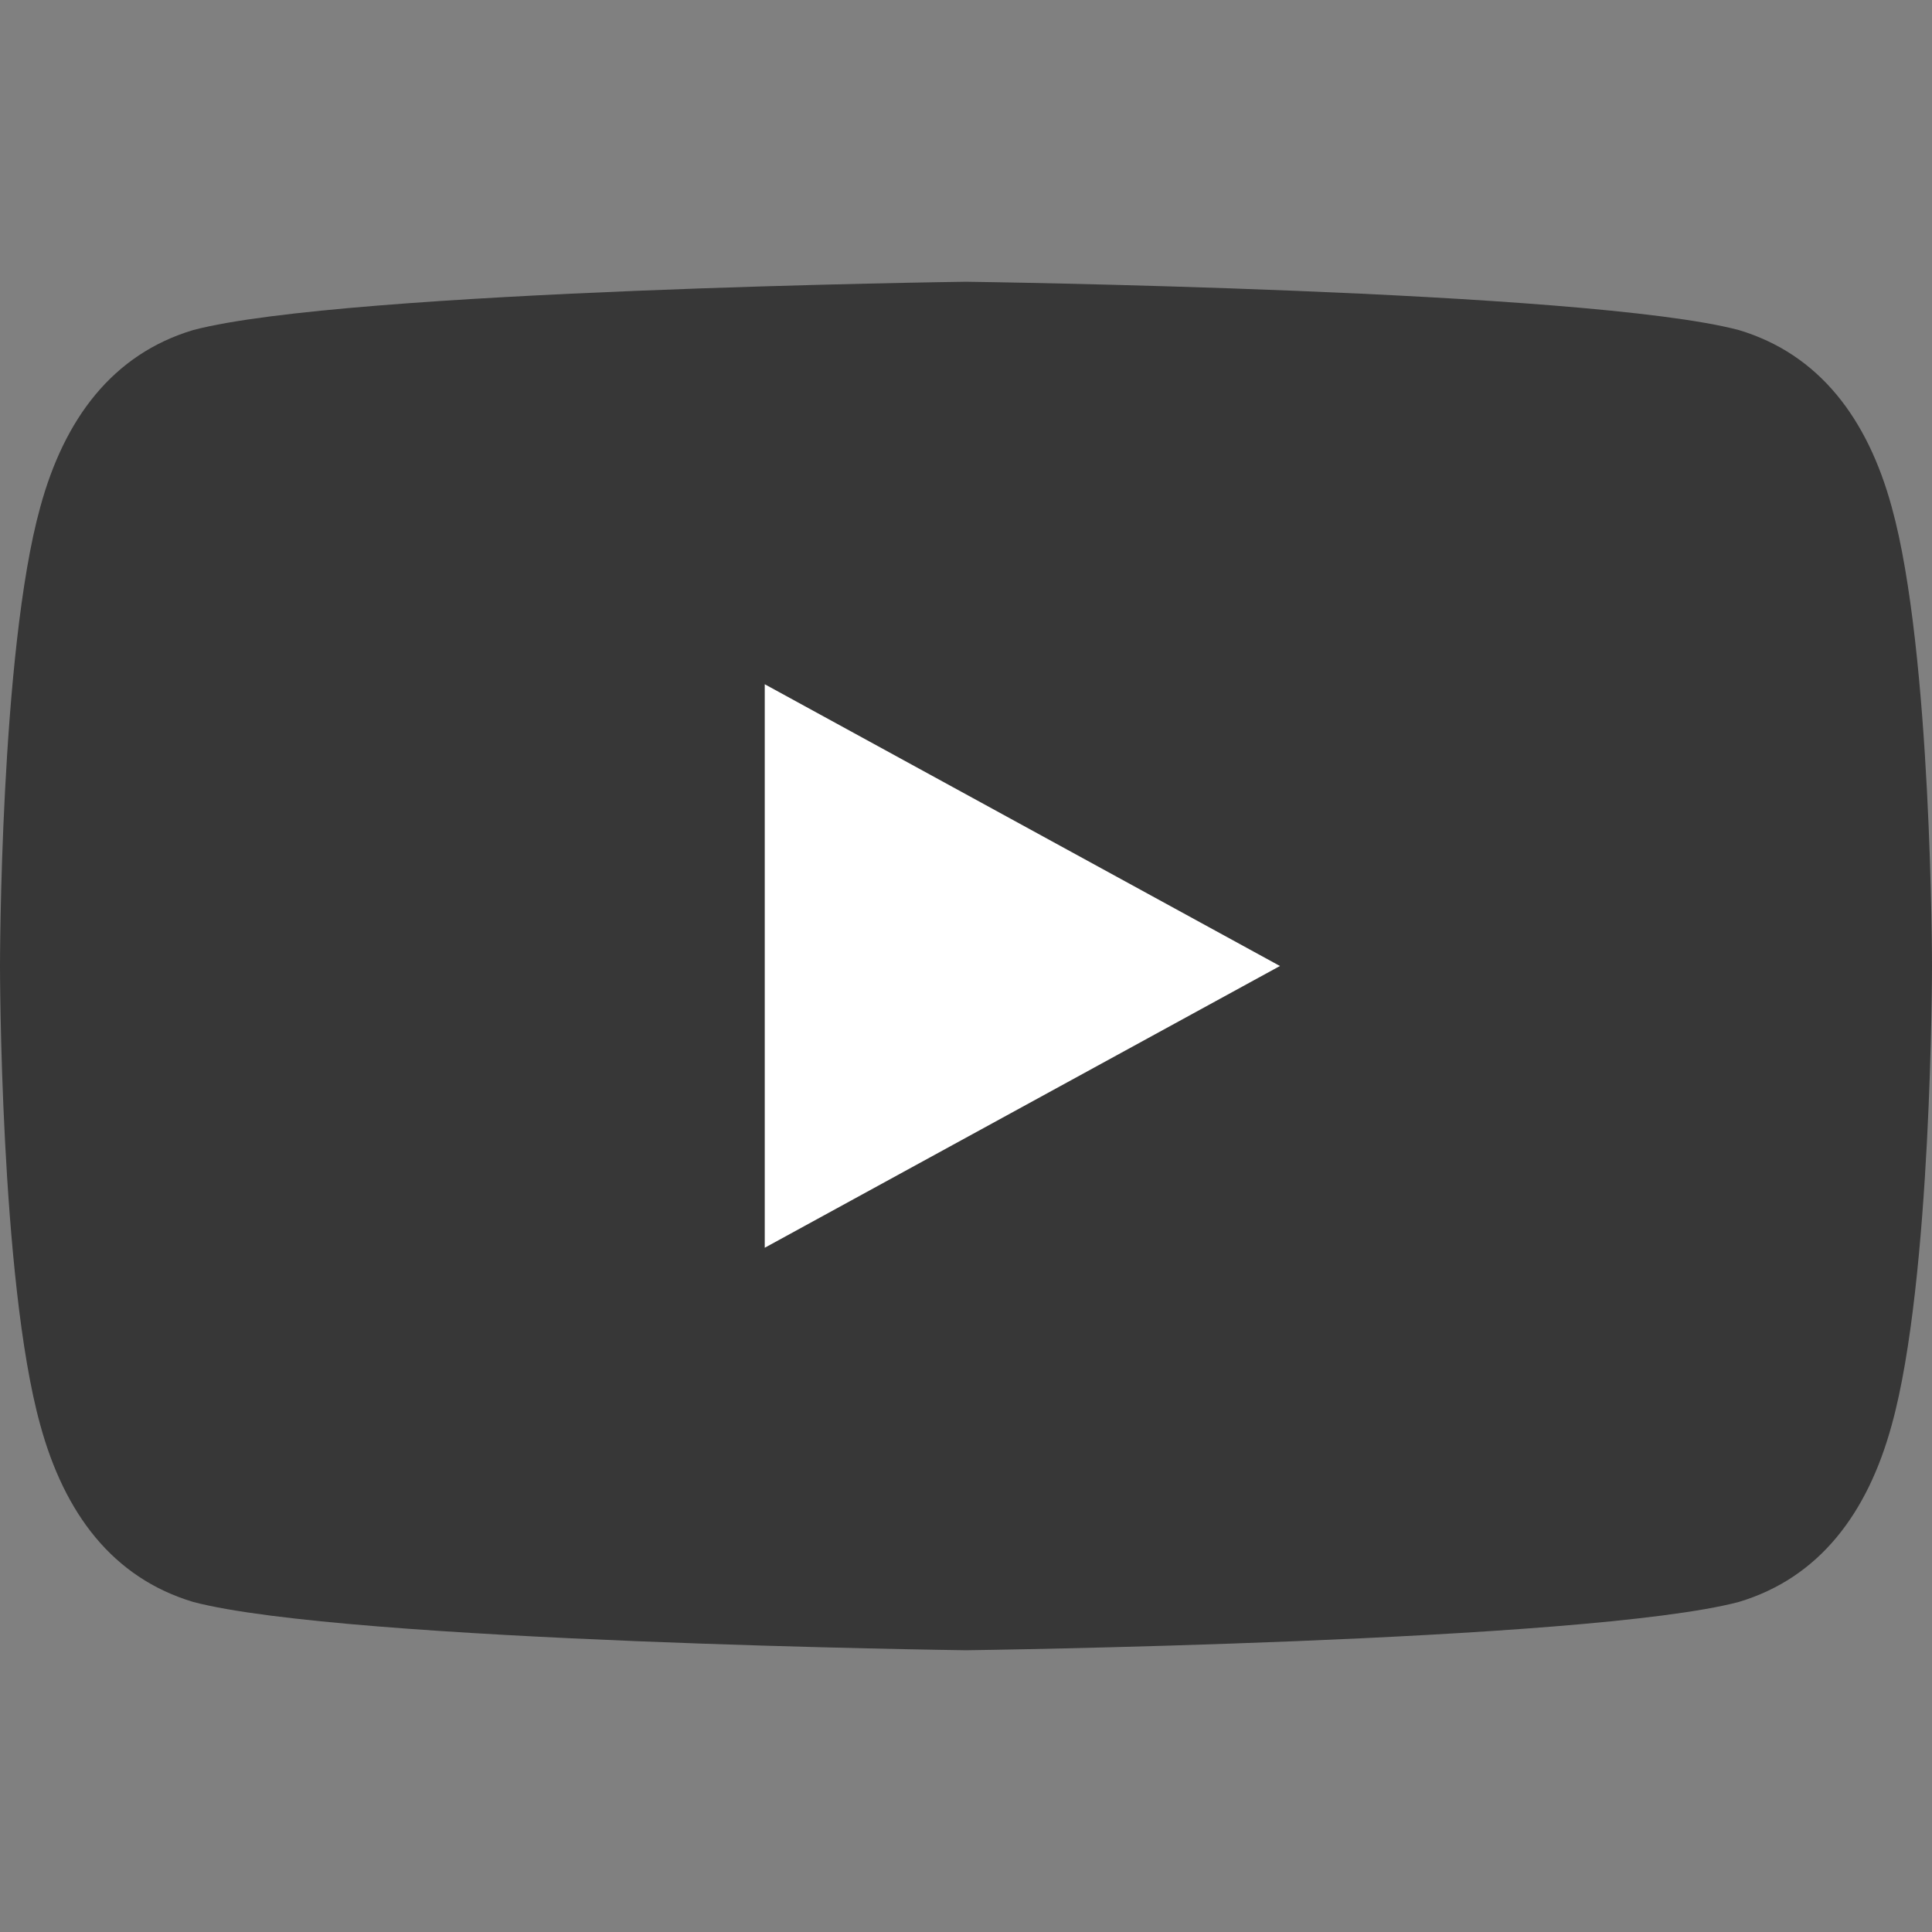
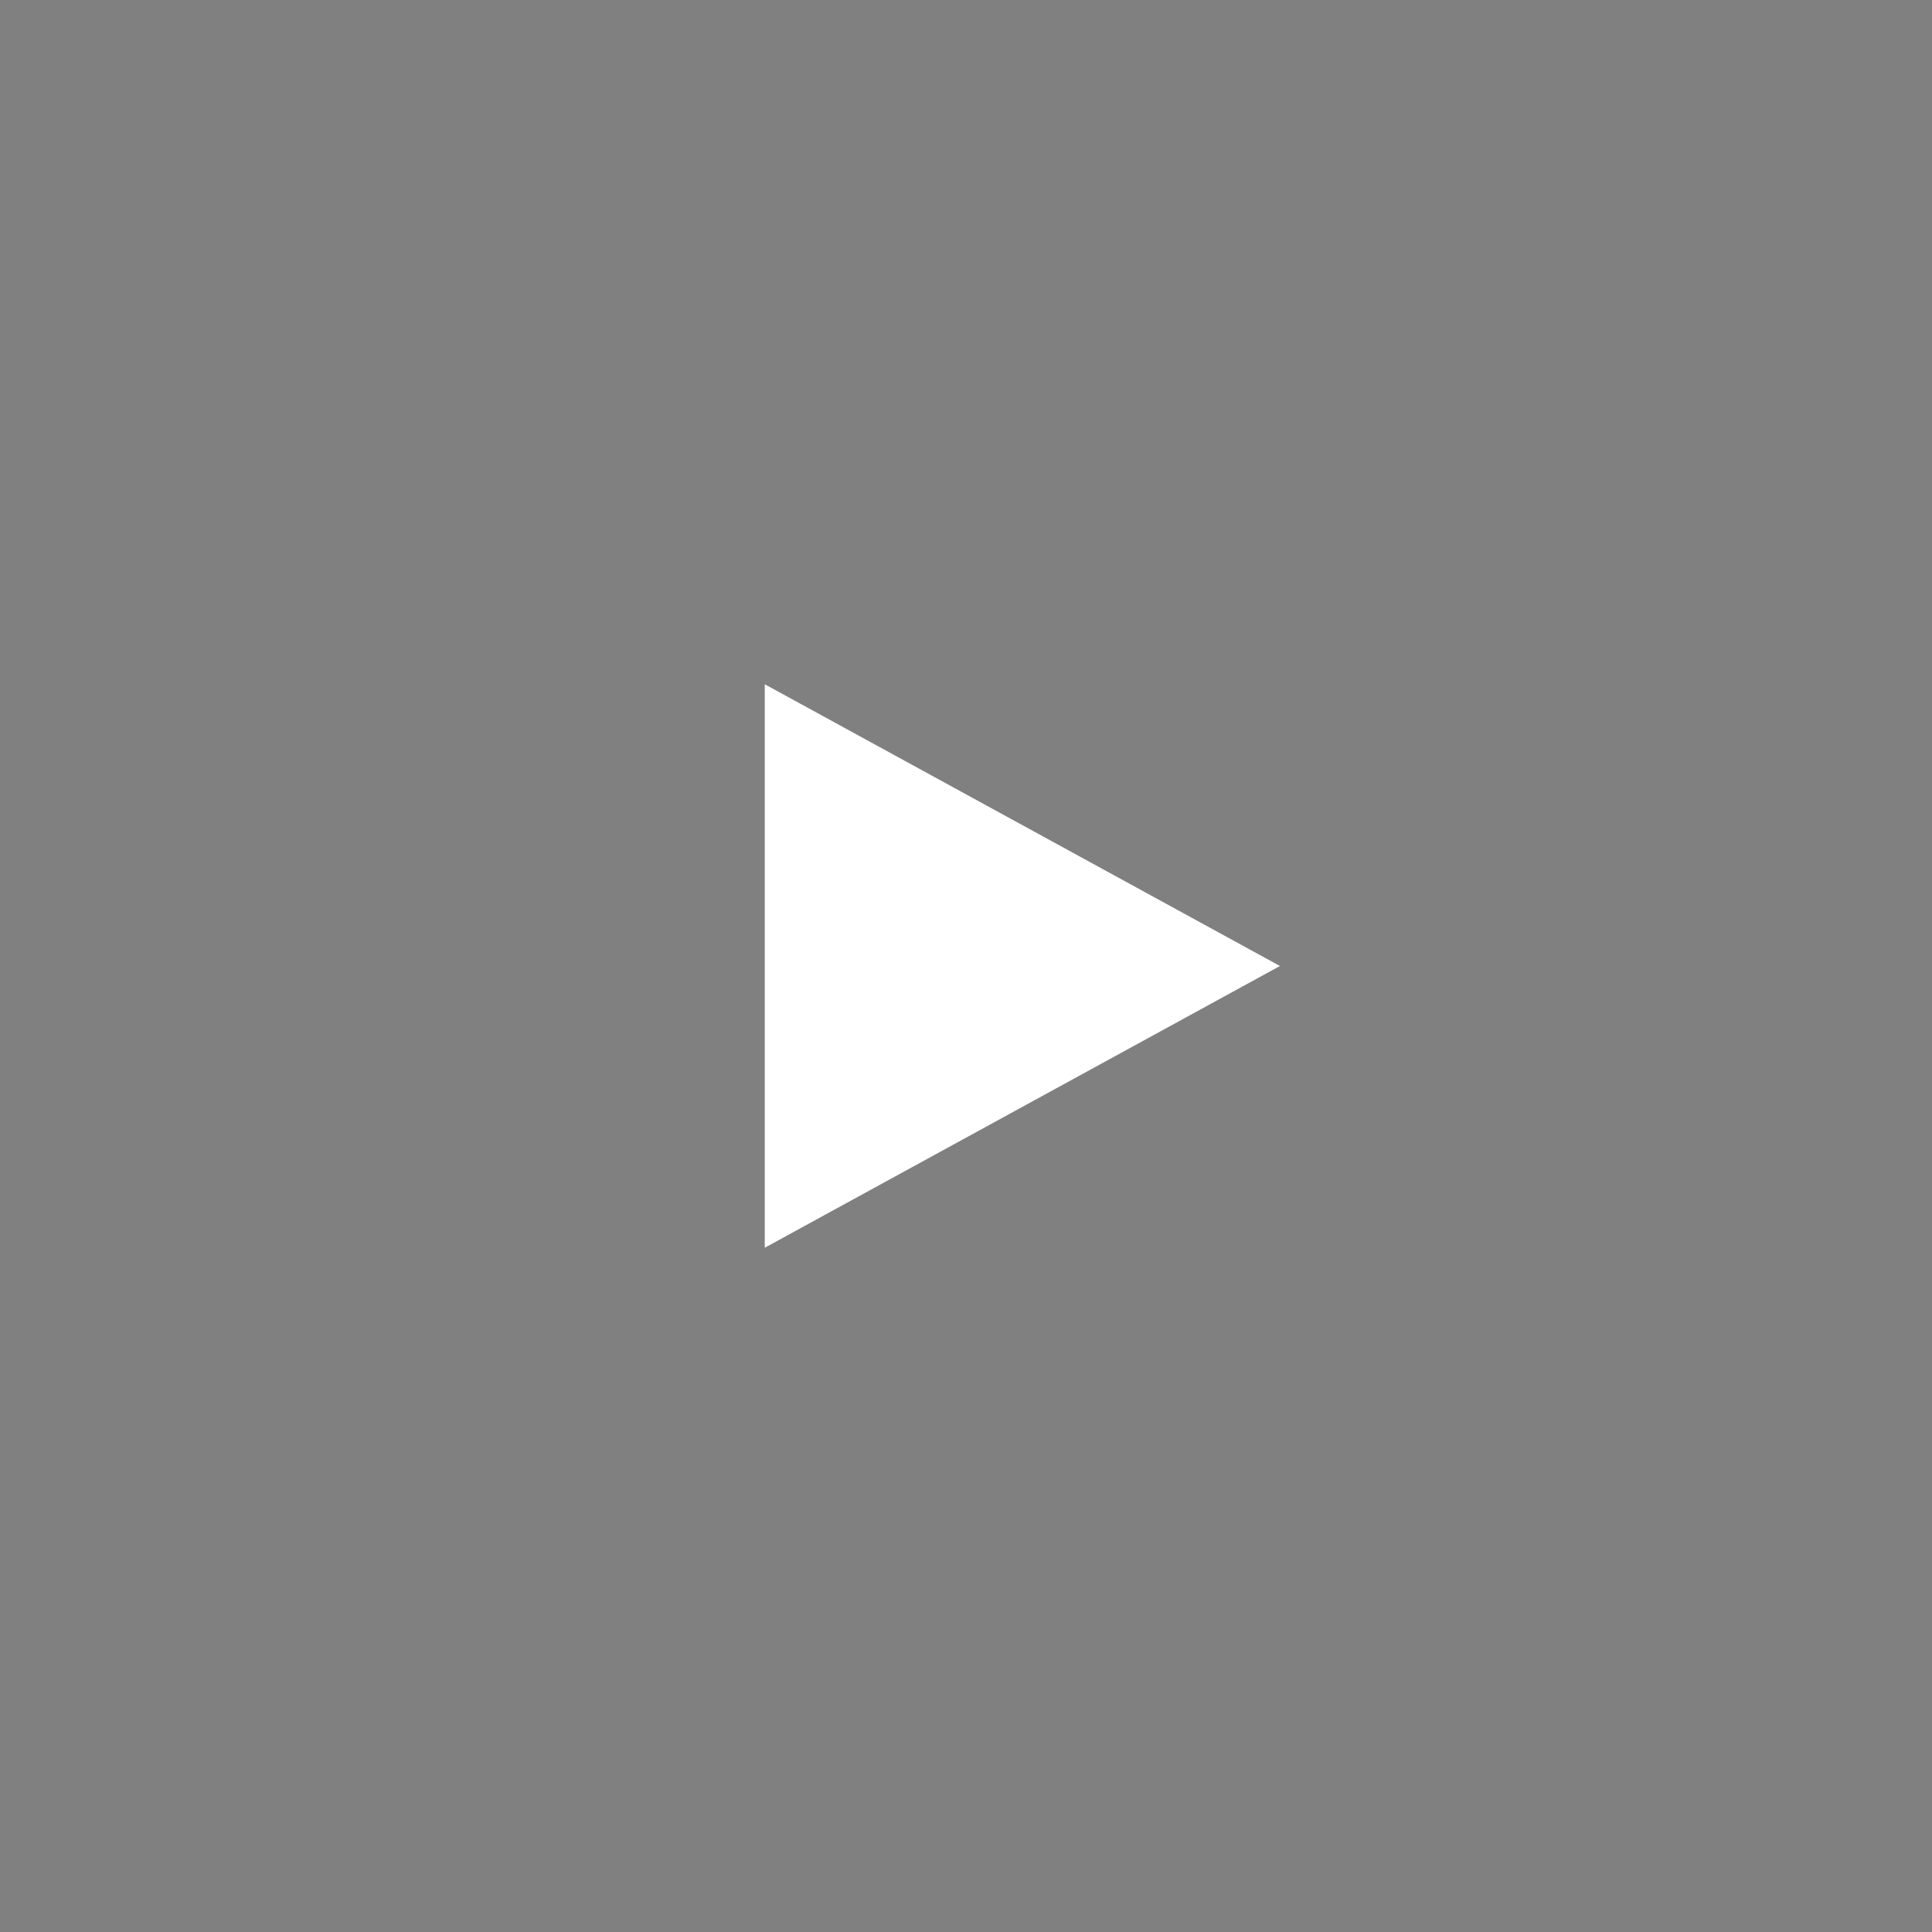
<svg xmlns="http://www.w3.org/2000/svg" version="1.2" viewBox="0 0 24 24" width="24" height="24">
  <rect x="0" y="0" width="24" height="24" fill="#808080" stroke="none" />
  <style>.a{opacity:.8;fill:#252525}.b{fill:#fff}</style>
-   <path class="a" d="m23.5 6.3c-0.3-1.1-0.9-1.9-1.9-2.2-1.9-0.5-9.6-0.6-9.6-0.6 0 0-7.7 0.1-9.6 0.6-1 0.3-1.6 1.1-1.9 2.2-0.5 1.8-0.5 5.7-0.5 5.7 0 0 0 3.9 0.5 5.7 0.3 1.1 0.9 1.9 1.9 2.2 1.9 0.5 9.6 0.6 9.6 0.6 0 0 7.7-0.1 9.6-0.6 1-0.3 1.6-1.1 1.9-2.2 0.5-1.8 0.5-5.7 0.5-5.7 0 0 0-3.9-0.5-5.7z" />
  <path class="b" d="m15.9 12l-6.4-3.5v7" />
</svg>